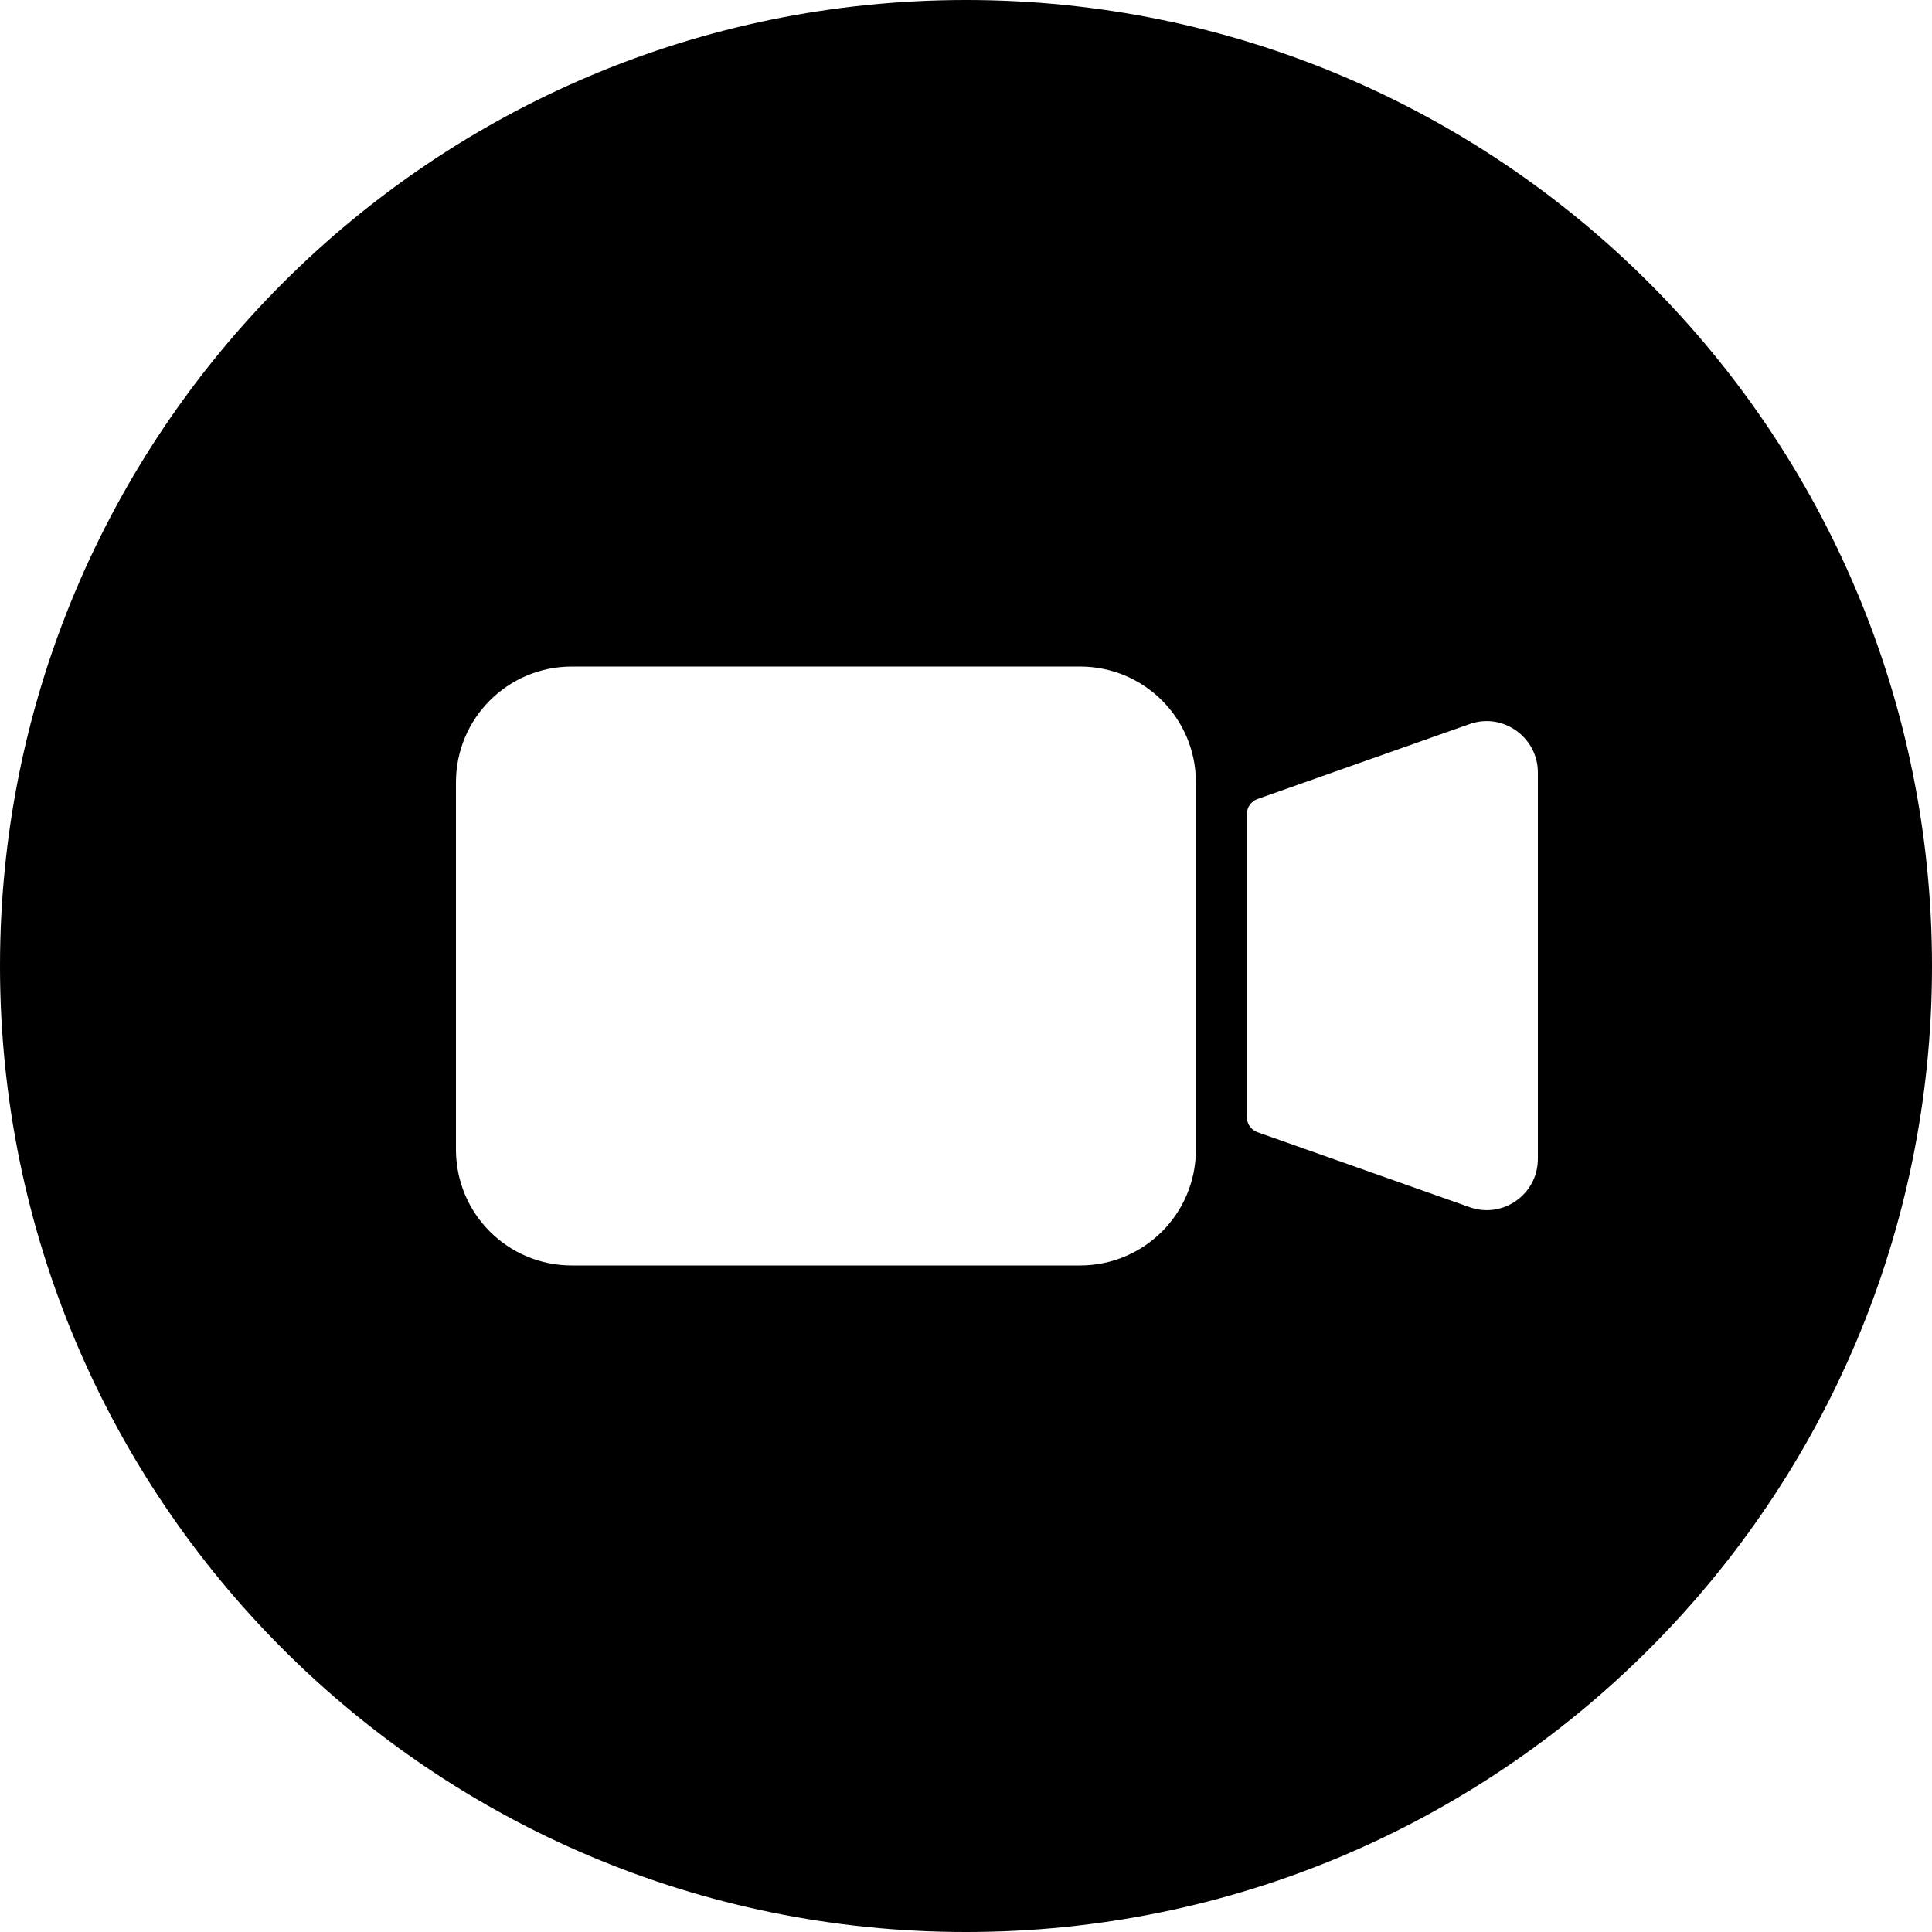
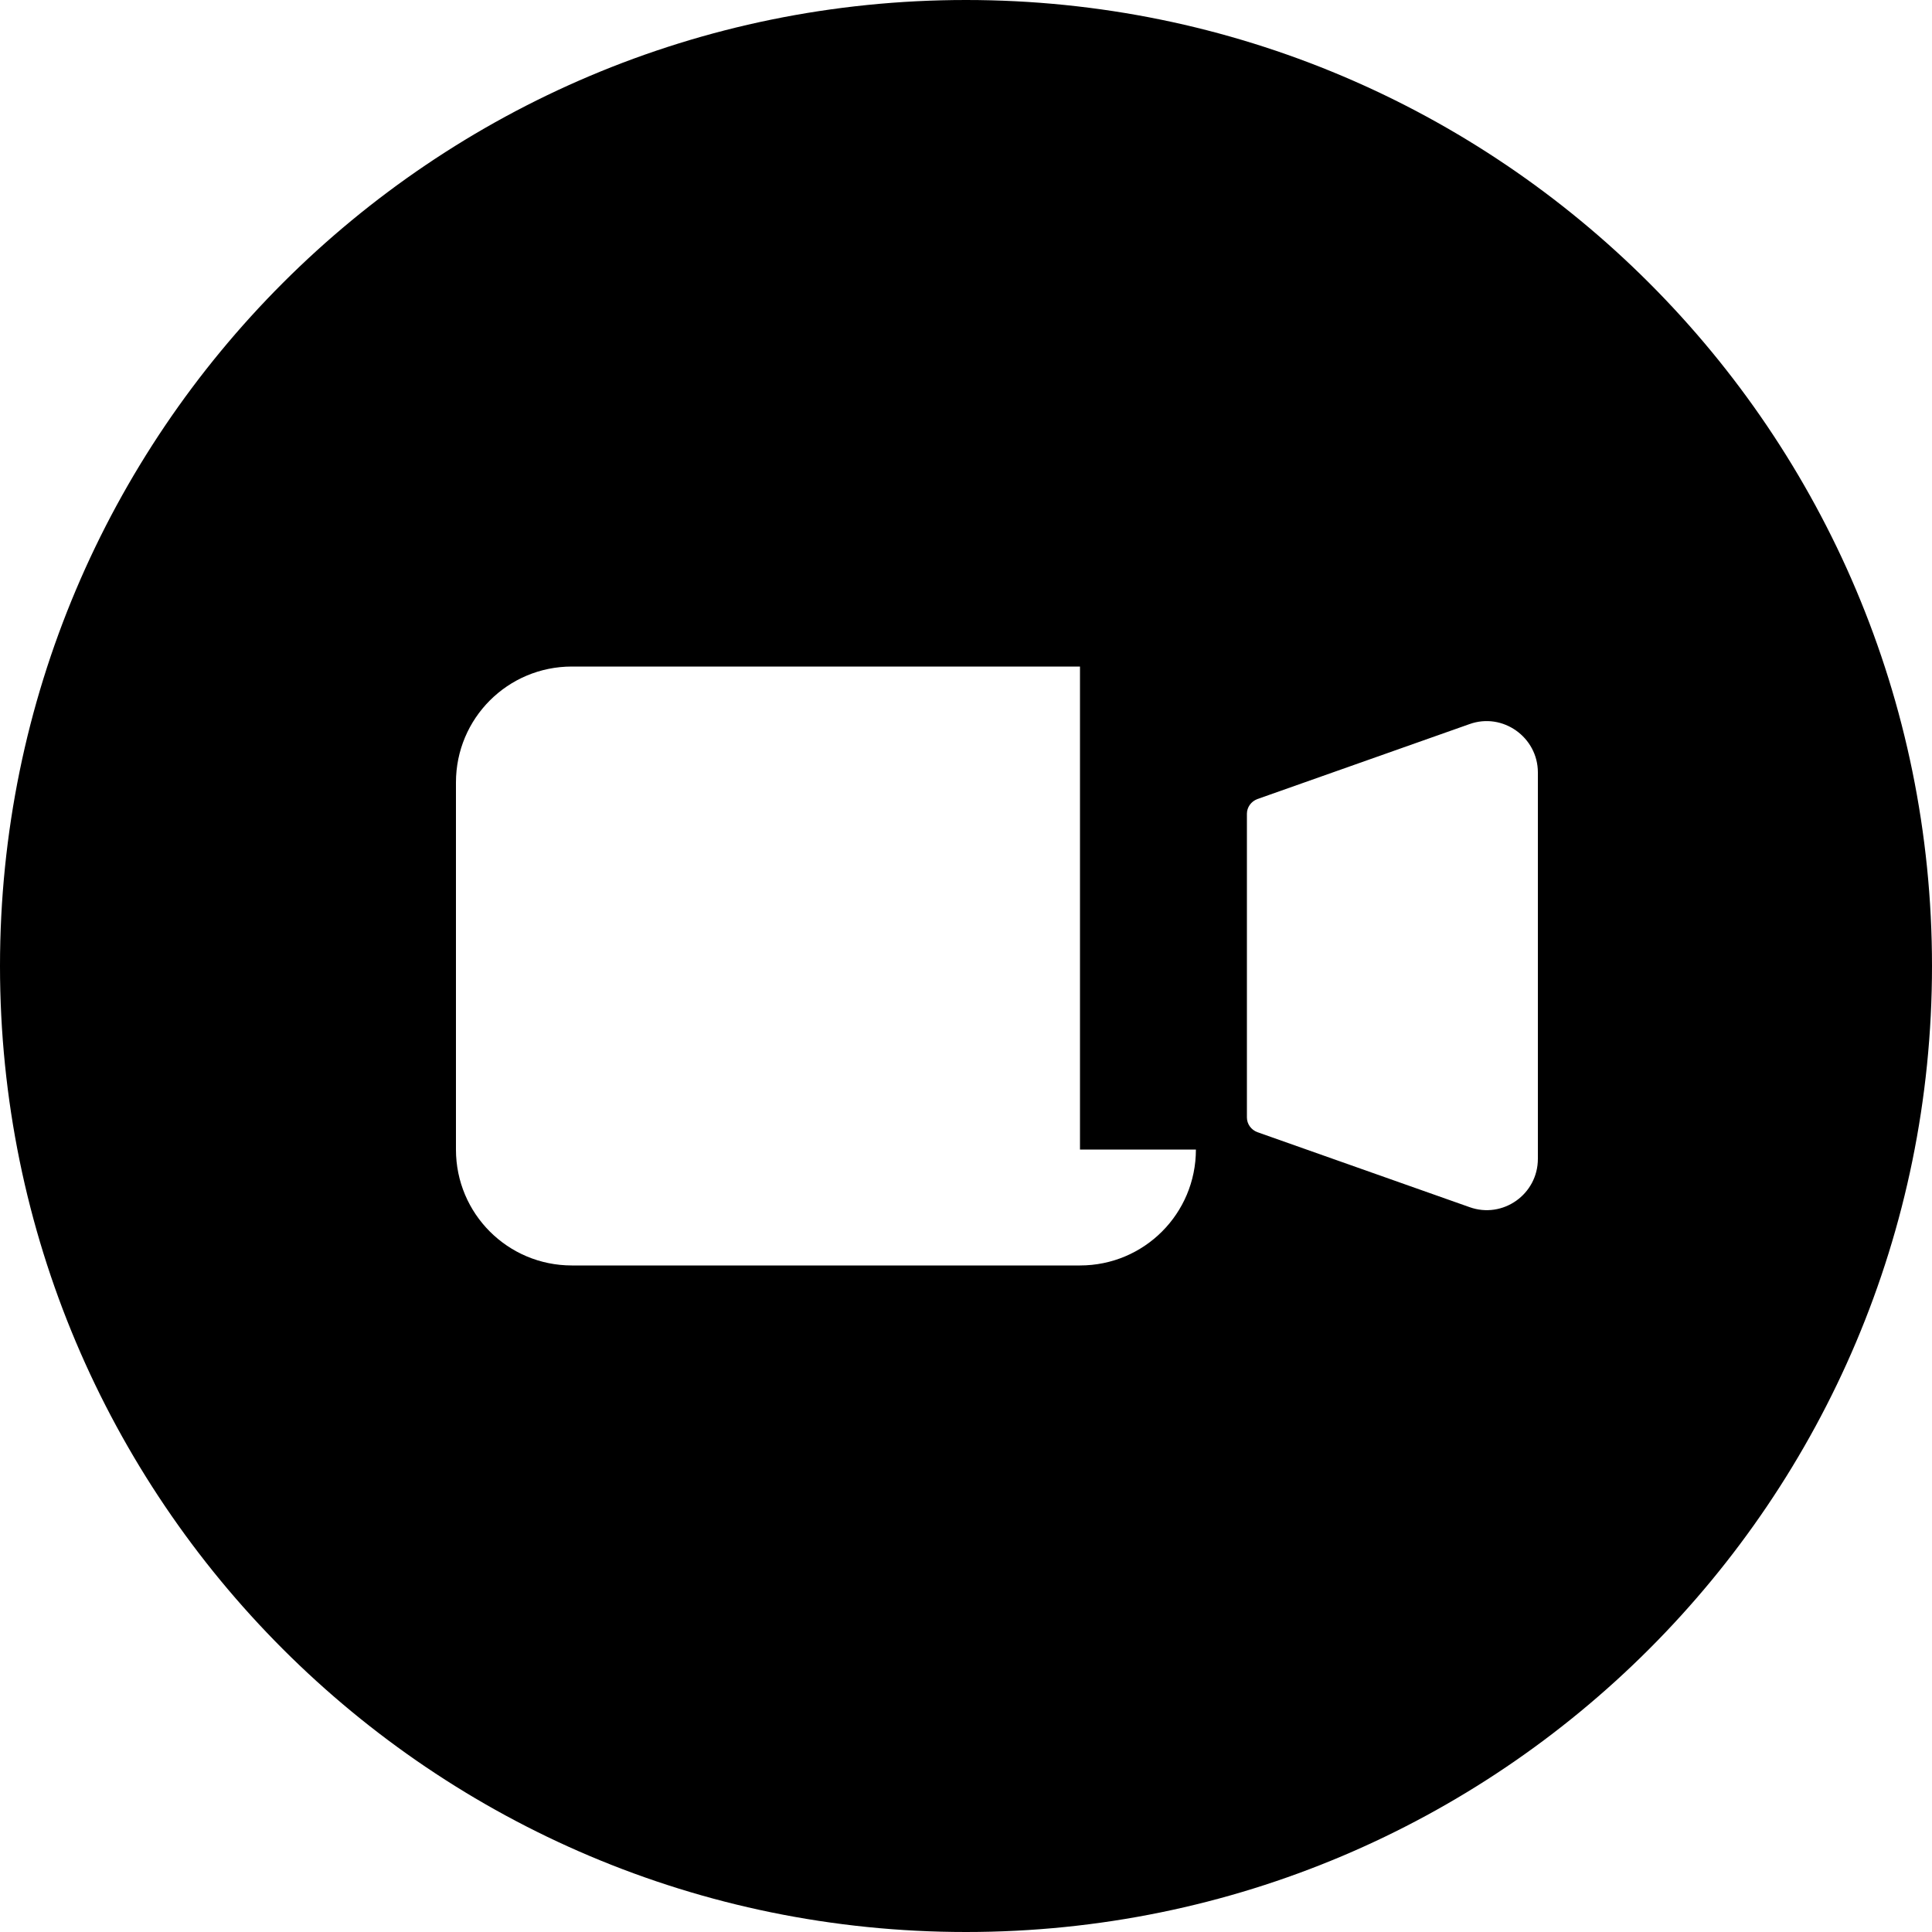
<svg xmlns="http://www.w3.org/2000/svg" fill="#000000" height="500" preserveAspectRatio="xMidYMid meet" version="1" viewBox="0.0 0.0 500.0 500.0" width="500" zoomAndPan="magnify">
  <g id="change1_1">
-     <path d="M250,0C111.9,0,0,111.9,0,250s111.9,250,250,250s250-111.9,250-250S388.1,0,250,0z M309.5,297.5 c0,16.6-13.4,30-30,30H148c-16.6,0-30-13.4-30-30v-95c0-16.6,13.4-30,30-30h131.5c16.6,0,30,13.4,30,30V297.5z M398,299.9 c0,9.2-9.1,15.6-17.7,12.5l-54.9-19.4c-1.6-0.6-2.7-2.1-2.7-3.8v-78.6c0-1.7,1.1-3.2,2.7-3.8l54.9-19.4c8.6-3.1,17.7,3.4,17.7,12.5 V299.9z" fill="#000000" />
+     <path d="M250,0C111.9,0,0,111.9,0,250s111.9,250,250,250s250-111.9,250-250S388.1,0,250,0z M309.5,297.5 c0,16.6-13.4,30-30,30H148c-16.6,0-30-13.4-30-30v-95c0-16.6,13.4-30,30-30h131.5V297.5z M398,299.9 c0,9.2-9.1,15.6-17.7,12.5l-54.9-19.4c-1.6-0.6-2.7-2.1-2.7-3.8v-78.6c0-1.7,1.1-3.2,2.7-3.8l54.9-19.4c8.6-3.1,17.7,3.4,17.7,12.5 V299.9z" fill="#000000" />
  </g>
</svg>